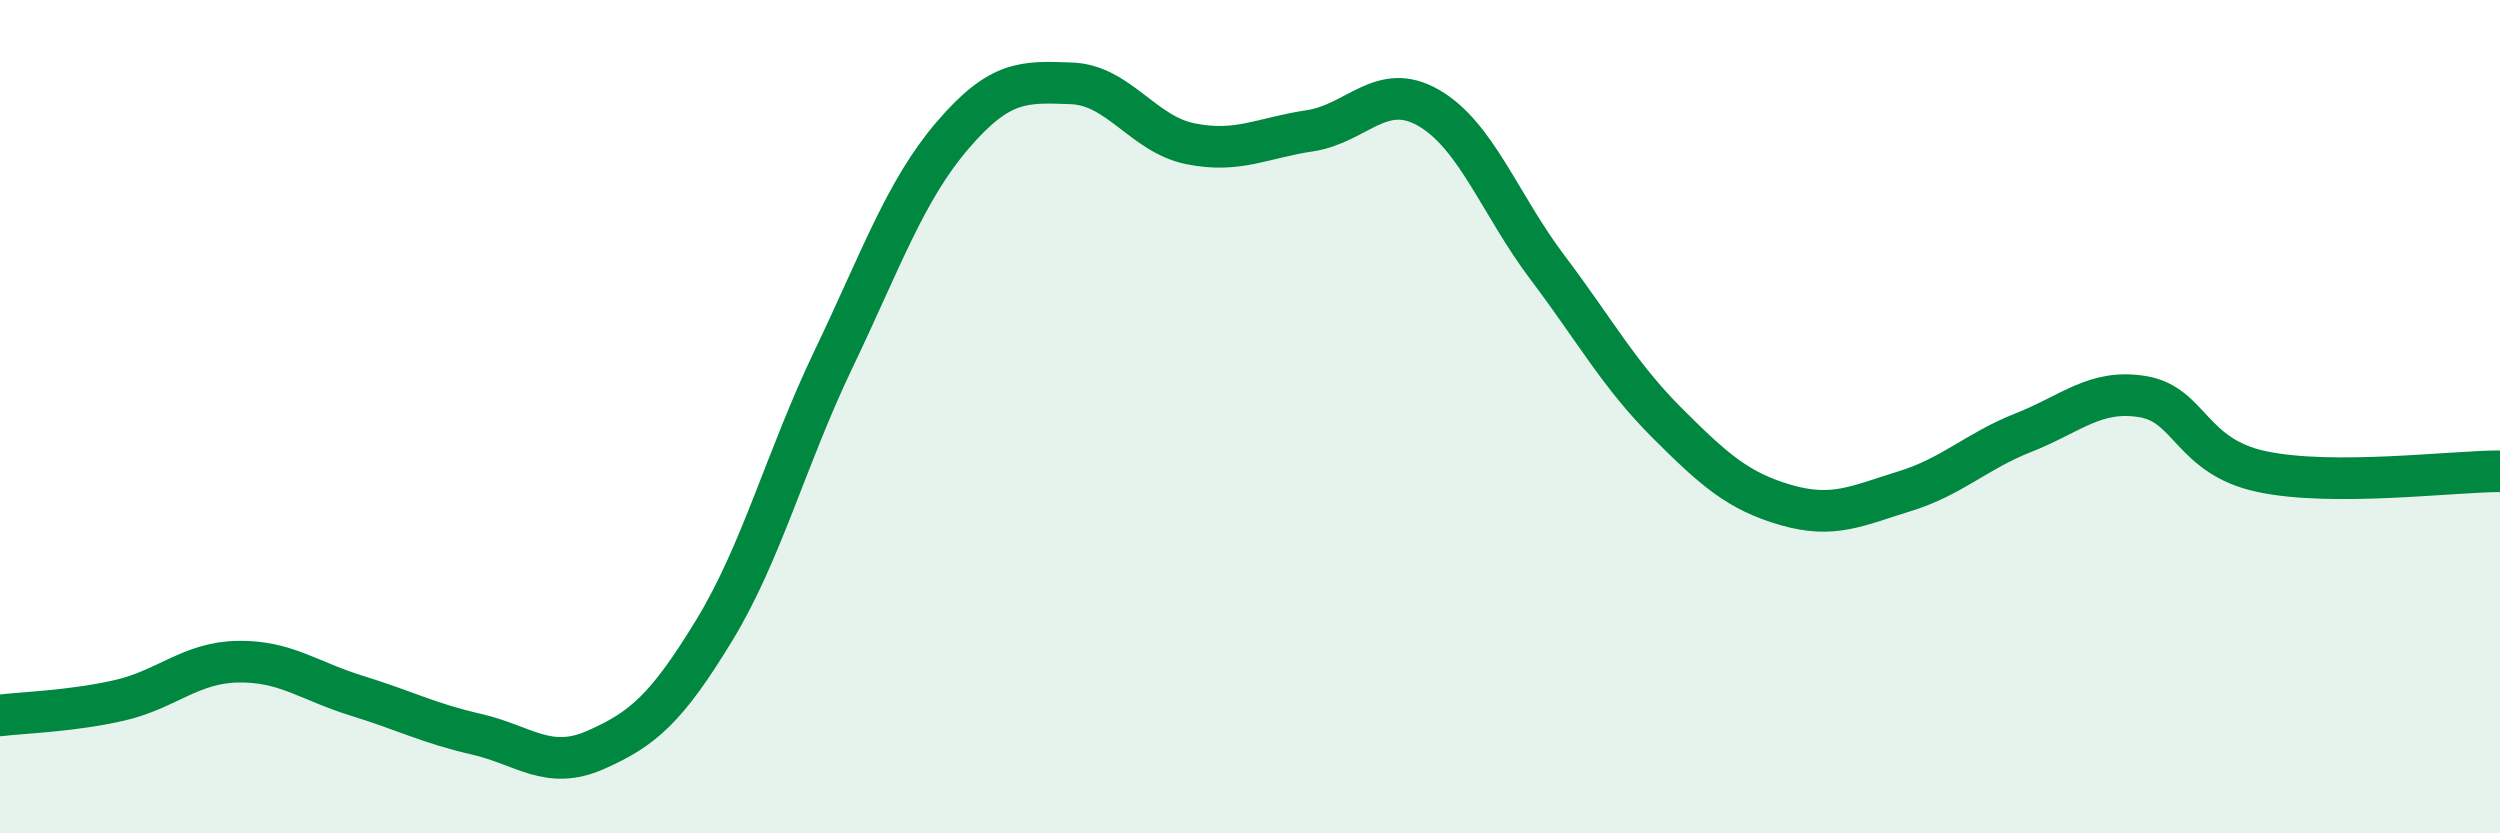
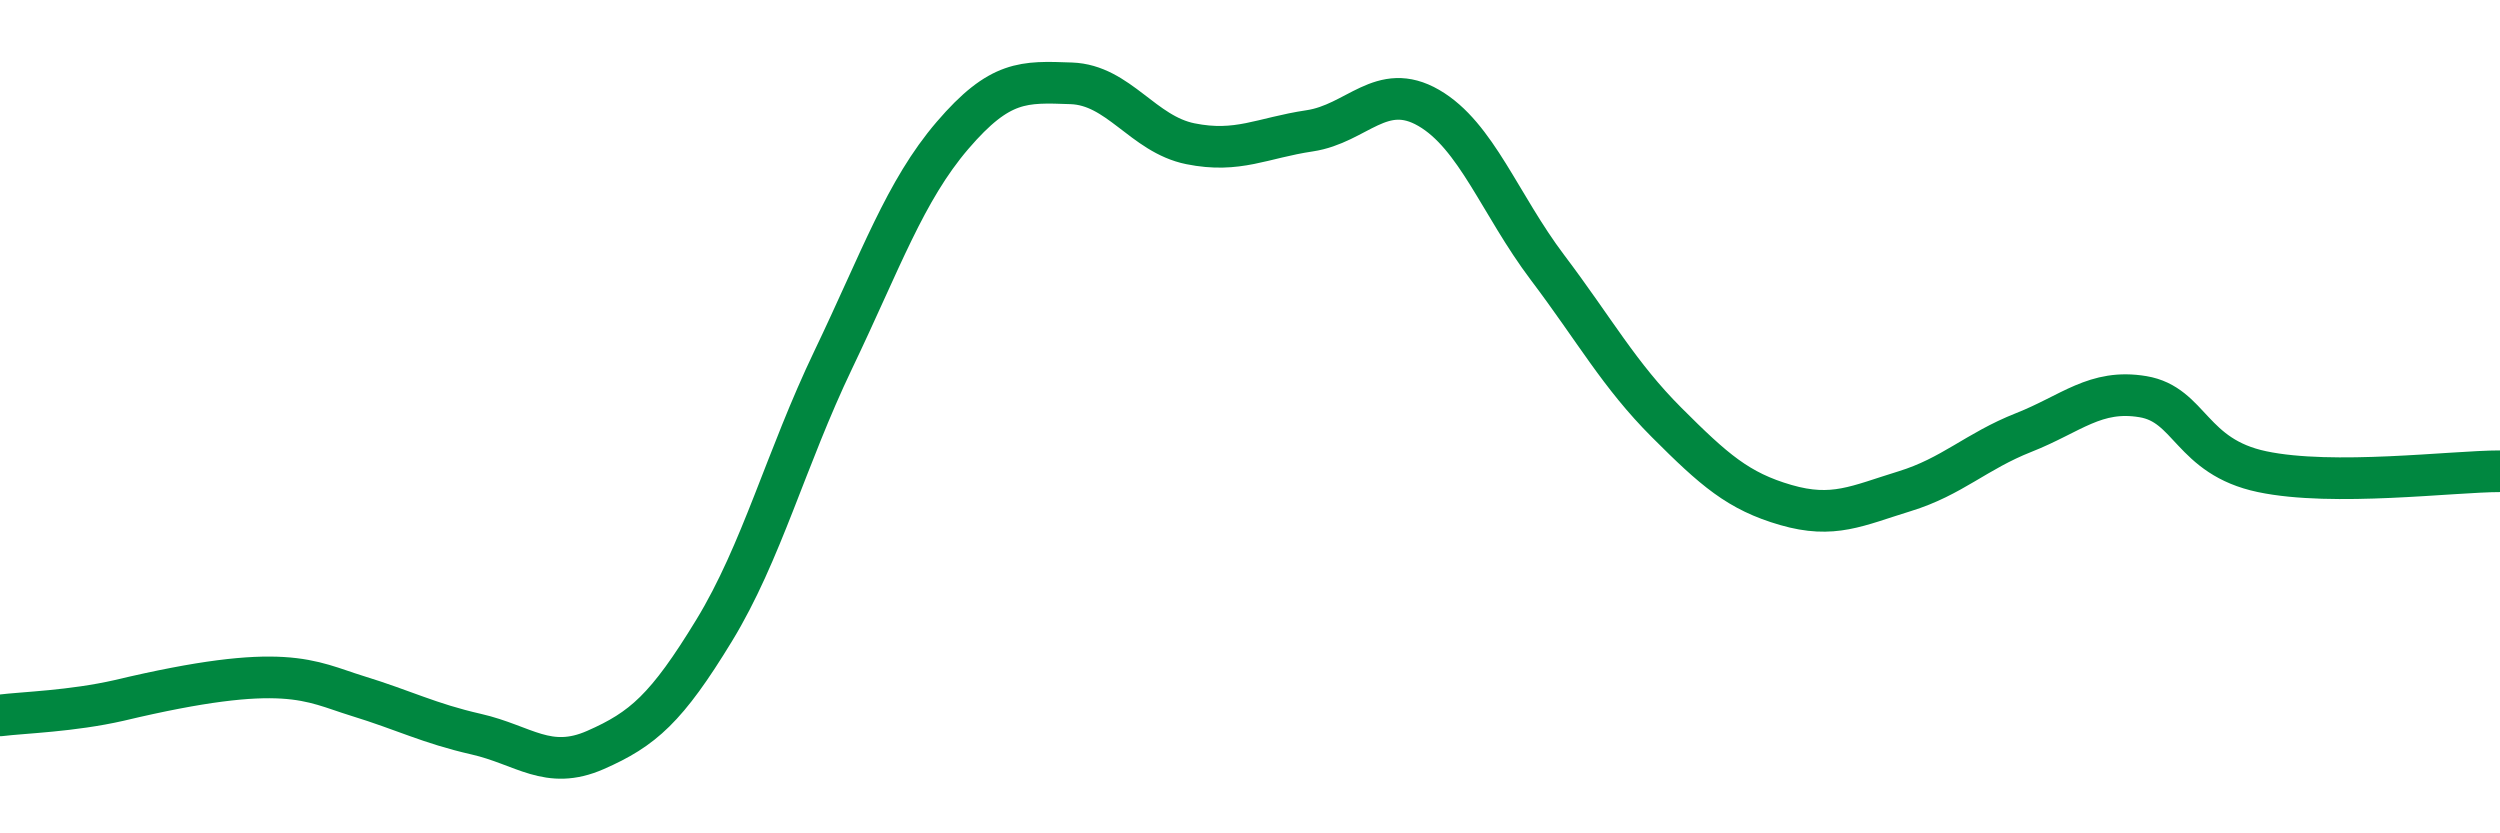
<svg xmlns="http://www.w3.org/2000/svg" width="60" height="20" viewBox="0 0 60 20">
-   <path d="M 0,17.17 C 0.57,17.1 1.72,17.07 2.86,16.81 C 4,16.55 4.57,15.9 5.71,15.88 C 6.85,15.86 7.43,16.35 8.57,16.7 C 9.71,17.05 10.29,17.36 11.43,17.62 C 12.57,17.88 13.15,18.5 14.29,18 C 15.43,17.5 16,17 17.14,15.13 C 18.28,13.26 18.86,11.01 20,8.63 C 21.14,6.25 21.72,4.58 22.86,3.25 C 24,1.92 24.57,1.96 25.71,2 C 26.85,2.04 27.43,3.22 28.57,3.45 C 29.71,3.68 30.29,3.31 31.43,3.14 C 32.57,2.97 33.15,1.93 34.29,2.59 C 35.43,3.25 36,4.91 37.14,6.42 C 38.28,7.93 38.86,9 40,10.14 C 41.14,11.28 41.72,11.79 42.86,12.12 C 44,12.45 44.57,12.14 45.71,11.79 C 46.85,11.44 47.43,10.83 48.57,10.38 C 49.71,9.93 50.29,9.33 51.43,9.52 C 52.57,9.71 52.58,10.96 54.29,11.32 C 56,11.68 58.86,11.31 60,11.31L60 20L0 20Z" fill="#008740" opacity="0.1" stroke-linecap="round" stroke-linejoin="round" />
-   <path d="M 0,17.17 C 0.57,17.1 1.72,17.07 2.86,16.81 C 4,16.55 4.57,15.9 5.71,15.88 C 6.85,15.86 7.43,16.35 8.57,16.7 C 9.71,17.05 10.29,17.36 11.43,17.62 C 12.57,17.88 13.15,18.5 14.29,18 C 15.43,17.5 16,17 17.14,15.13 C 18.28,13.26 18.86,11.01 20,8.63 C 21.14,6.25 21.72,4.58 22.86,3.25 C 24,1.92 24.57,1.96 25.71,2 C 26.85,2.04 27.43,3.22 28.57,3.45 C 29.71,3.68 30.29,3.31 31.43,3.14 C 32.57,2.97 33.15,1.93 34.29,2.59 C 35.43,3.25 36,4.91 37.14,6.42 C 38.28,7.93 38.86,9 40,10.14 C 41.14,11.28 41.72,11.79 42.86,12.12 C 44,12.45 44.57,12.14 45.71,11.79 C 46.85,11.44 47.43,10.83 48.57,10.38 C 49.71,9.93 50.29,9.33 51.43,9.52 C 52.57,9.71 52.58,10.96 54.29,11.32 C 56,11.68 58.86,11.31 60,11.31" stroke="#008740" stroke-width="1" fill="none" stroke-linecap="round" stroke-linejoin="round" />
+   <path d="M 0,17.17 C 0.57,17.1 1.72,17.07 2.86,16.81 C 6.85,15.86 7.43,16.35 8.57,16.7 C 9.71,17.05 10.29,17.36 11.43,17.62 C 12.57,17.88 13.15,18.5 14.29,18 C 15.43,17.5 16,17 17.14,15.13 C 18.28,13.26 18.86,11.01 20,8.63 C 21.14,6.25 21.72,4.58 22.86,3.25 C 24,1.92 24.57,1.96 25.71,2 C 26.85,2.04 27.43,3.22 28.57,3.45 C 29.71,3.68 30.29,3.31 31.43,3.14 C 32.57,2.97 33.15,1.93 34.29,2.59 C 35.43,3.25 36,4.91 37.14,6.42 C 38.28,7.93 38.86,9 40,10.14 C 41.14,11.28 41.72,11.79 42.86,12.12 C 44,12.45 44.57,12.14 45.71,11.79 C 46.85,11.44 47.43,10.83 48.57,10.38 C 49.71,9.93 50.29,9.33 51.43,9.52 C 52.57,9.71 52.58,10.96 54.29,11.32 C 56,11.68 58.86,11.31 60,11.31" stroke="#008740" stroke-width="1" fill="none" stroke-linecap="round" stroke-linejoin="round" />
</svg>